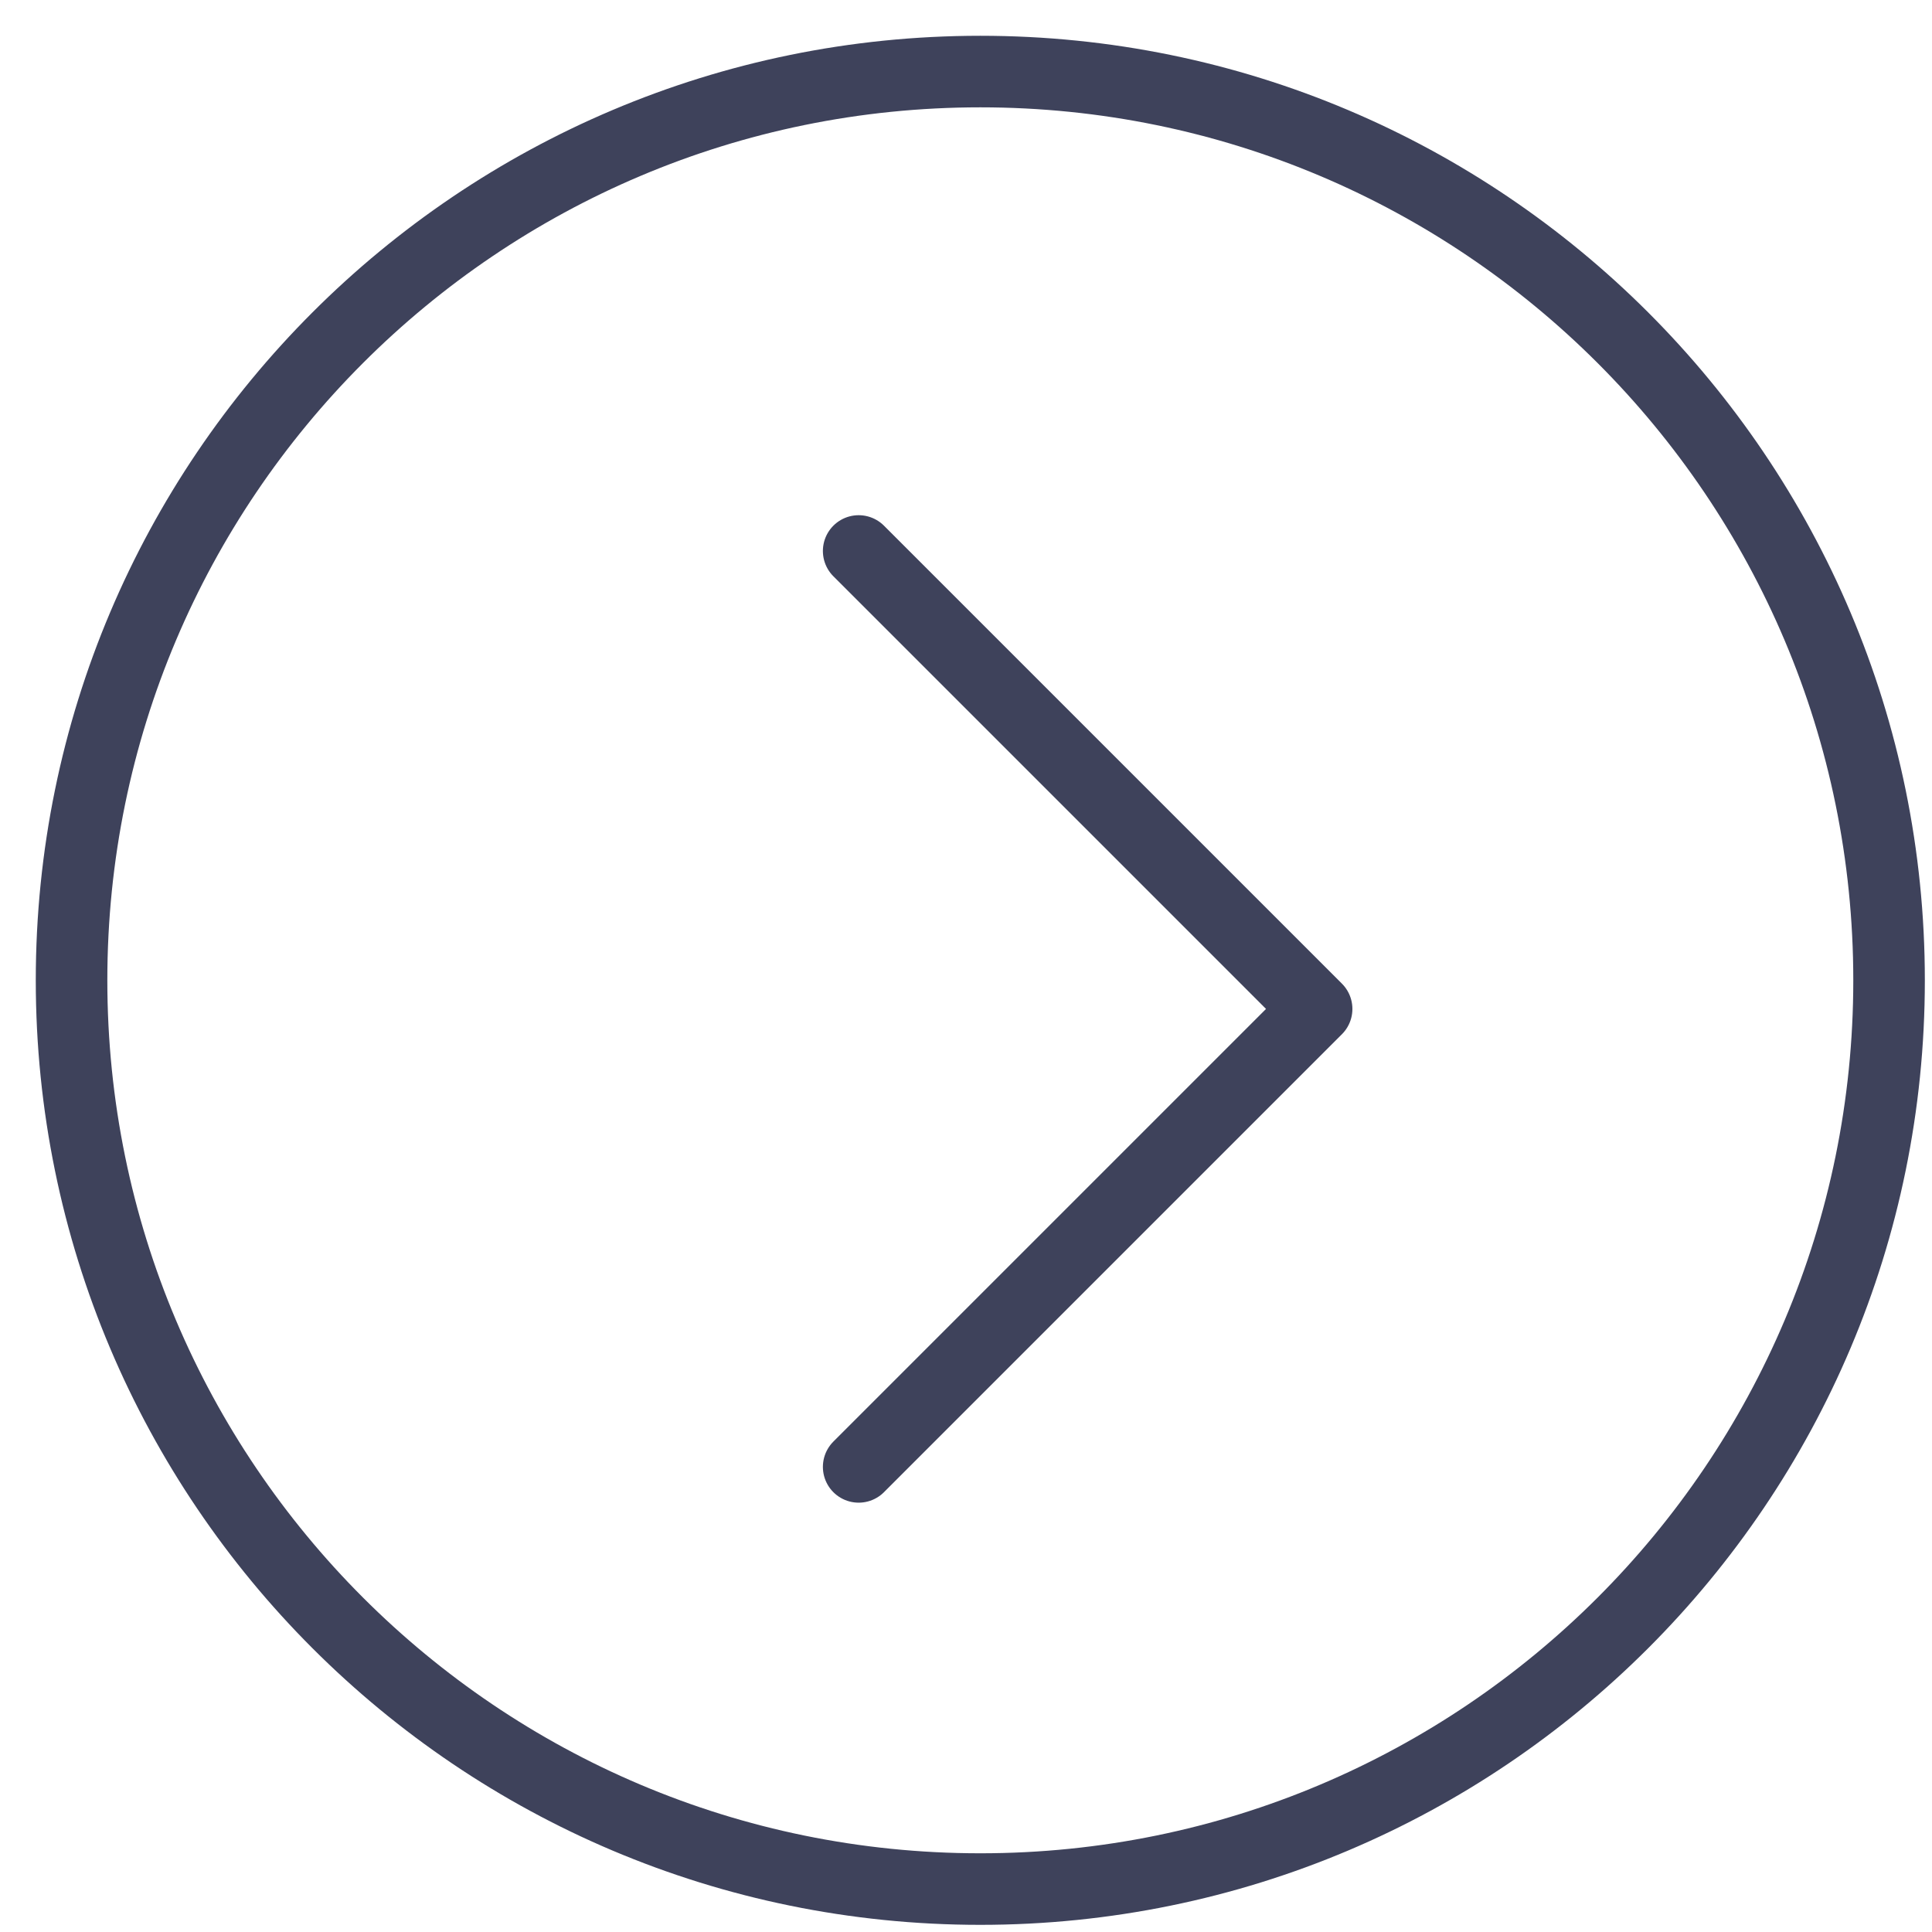
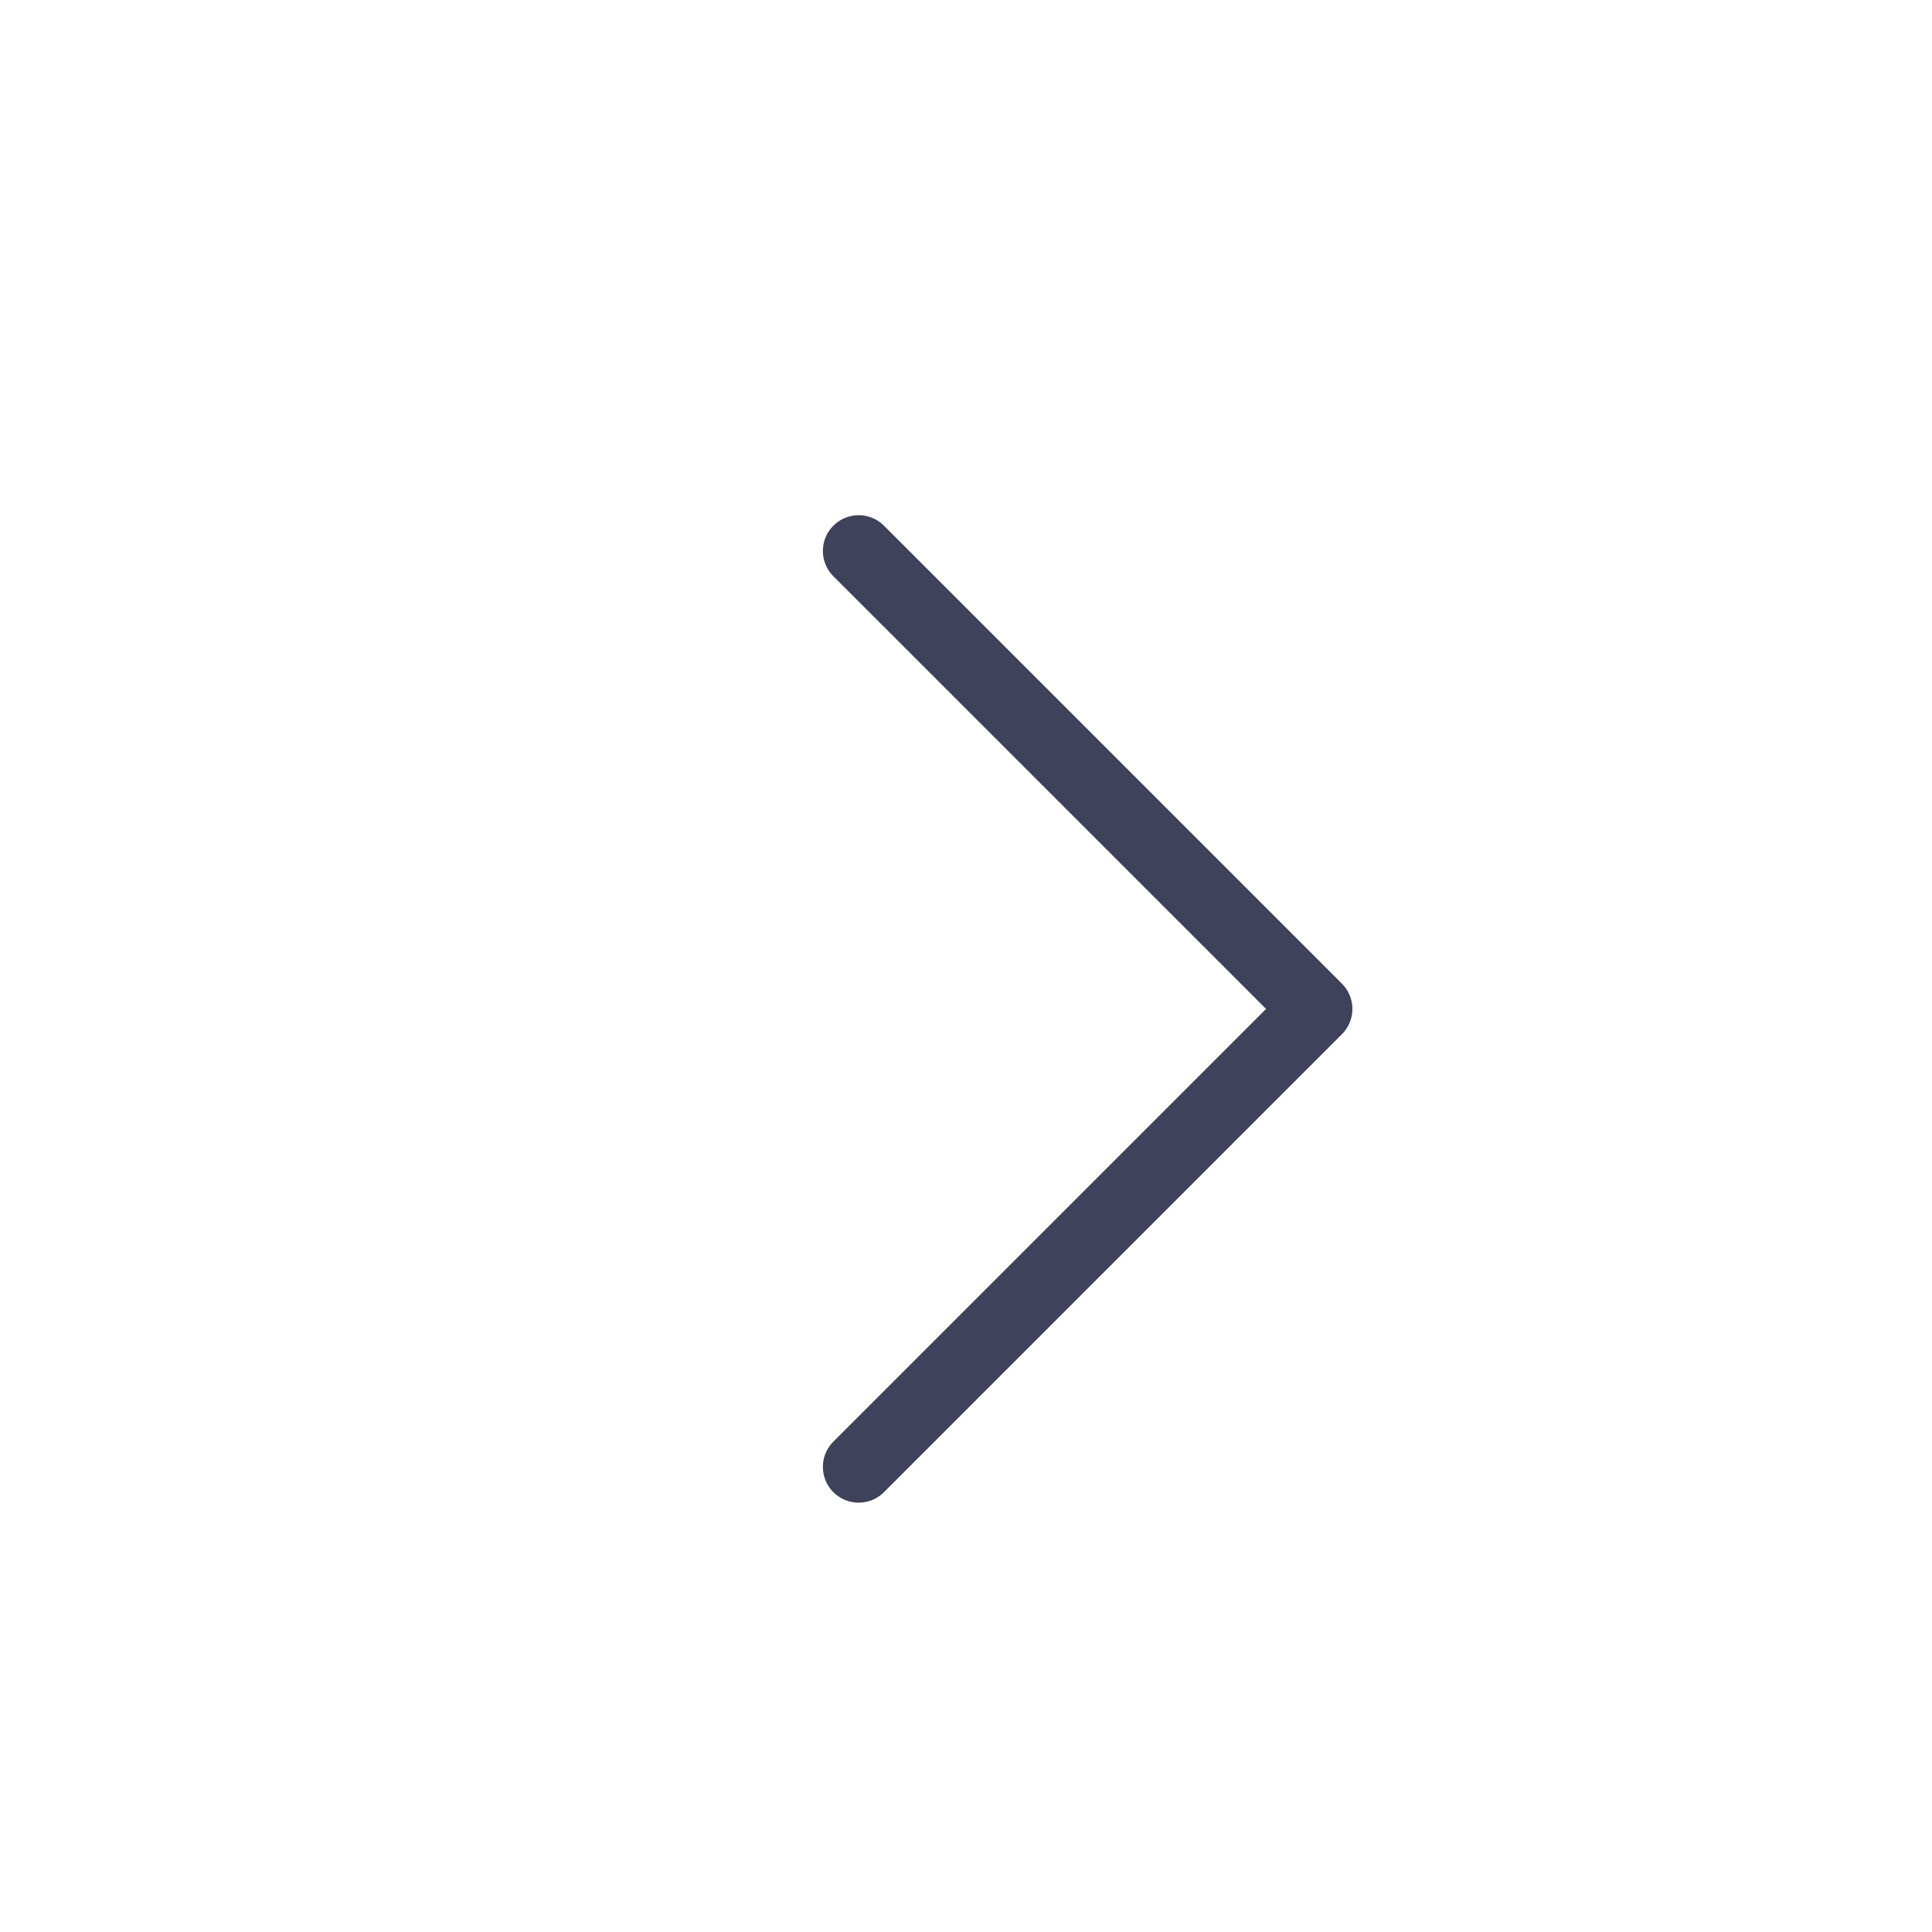
<svg xmlns="http://www.w3.org/2000/svg" width="27" height="27" viewBox="0 0 27 27" fill="none">
  <path d="M12 20.5L18.4 14.1L12 7.7" stroke="#3E425B" stroke-miterlimit="10" stroke-linecap="round" stroke-linejoin="round" />
-   <path d="M26.4 13.7C26.4 6.686 20.714 1 13.7 1C6.686 1 1 6.686 1 13.7C1 20.714 6.686 26.4 13.7 26.4C20.714 26.4 26.4 20.714 26.4 13.7Z" stroke="#3E425B" stroke-miterlimit="10" stroke-linecap="round" stroke-linejoin="round" />
</svg>